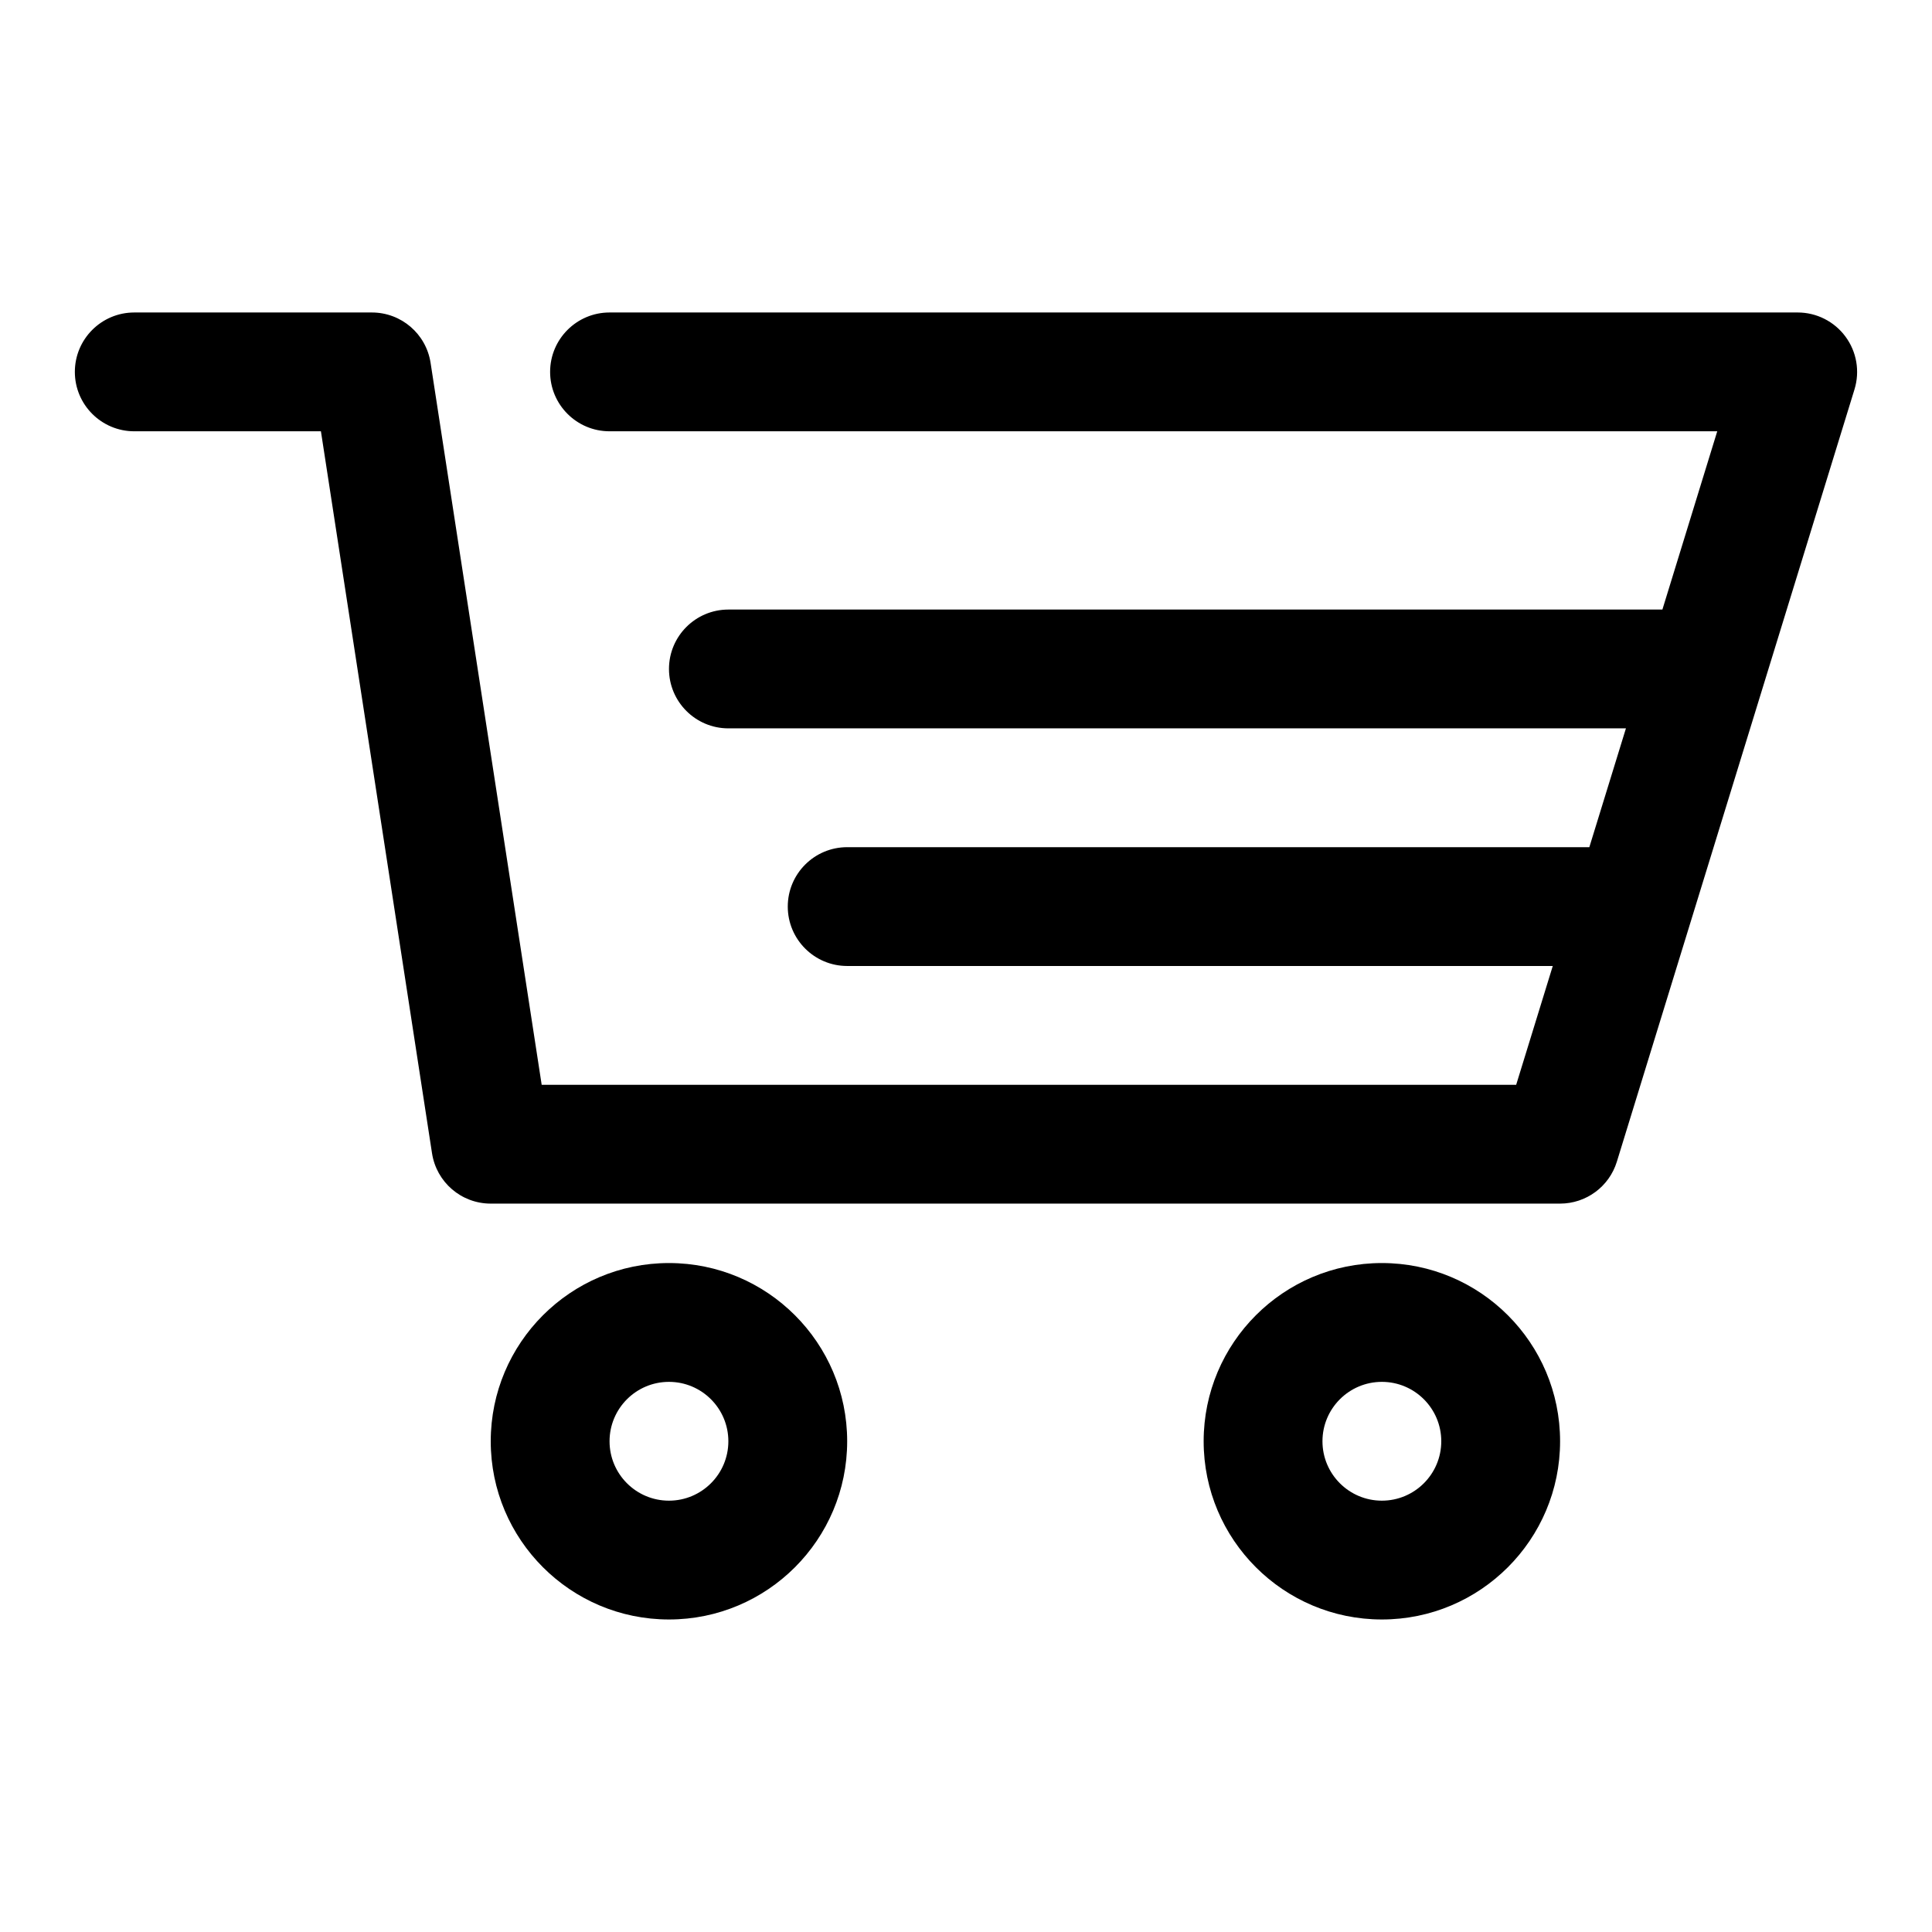
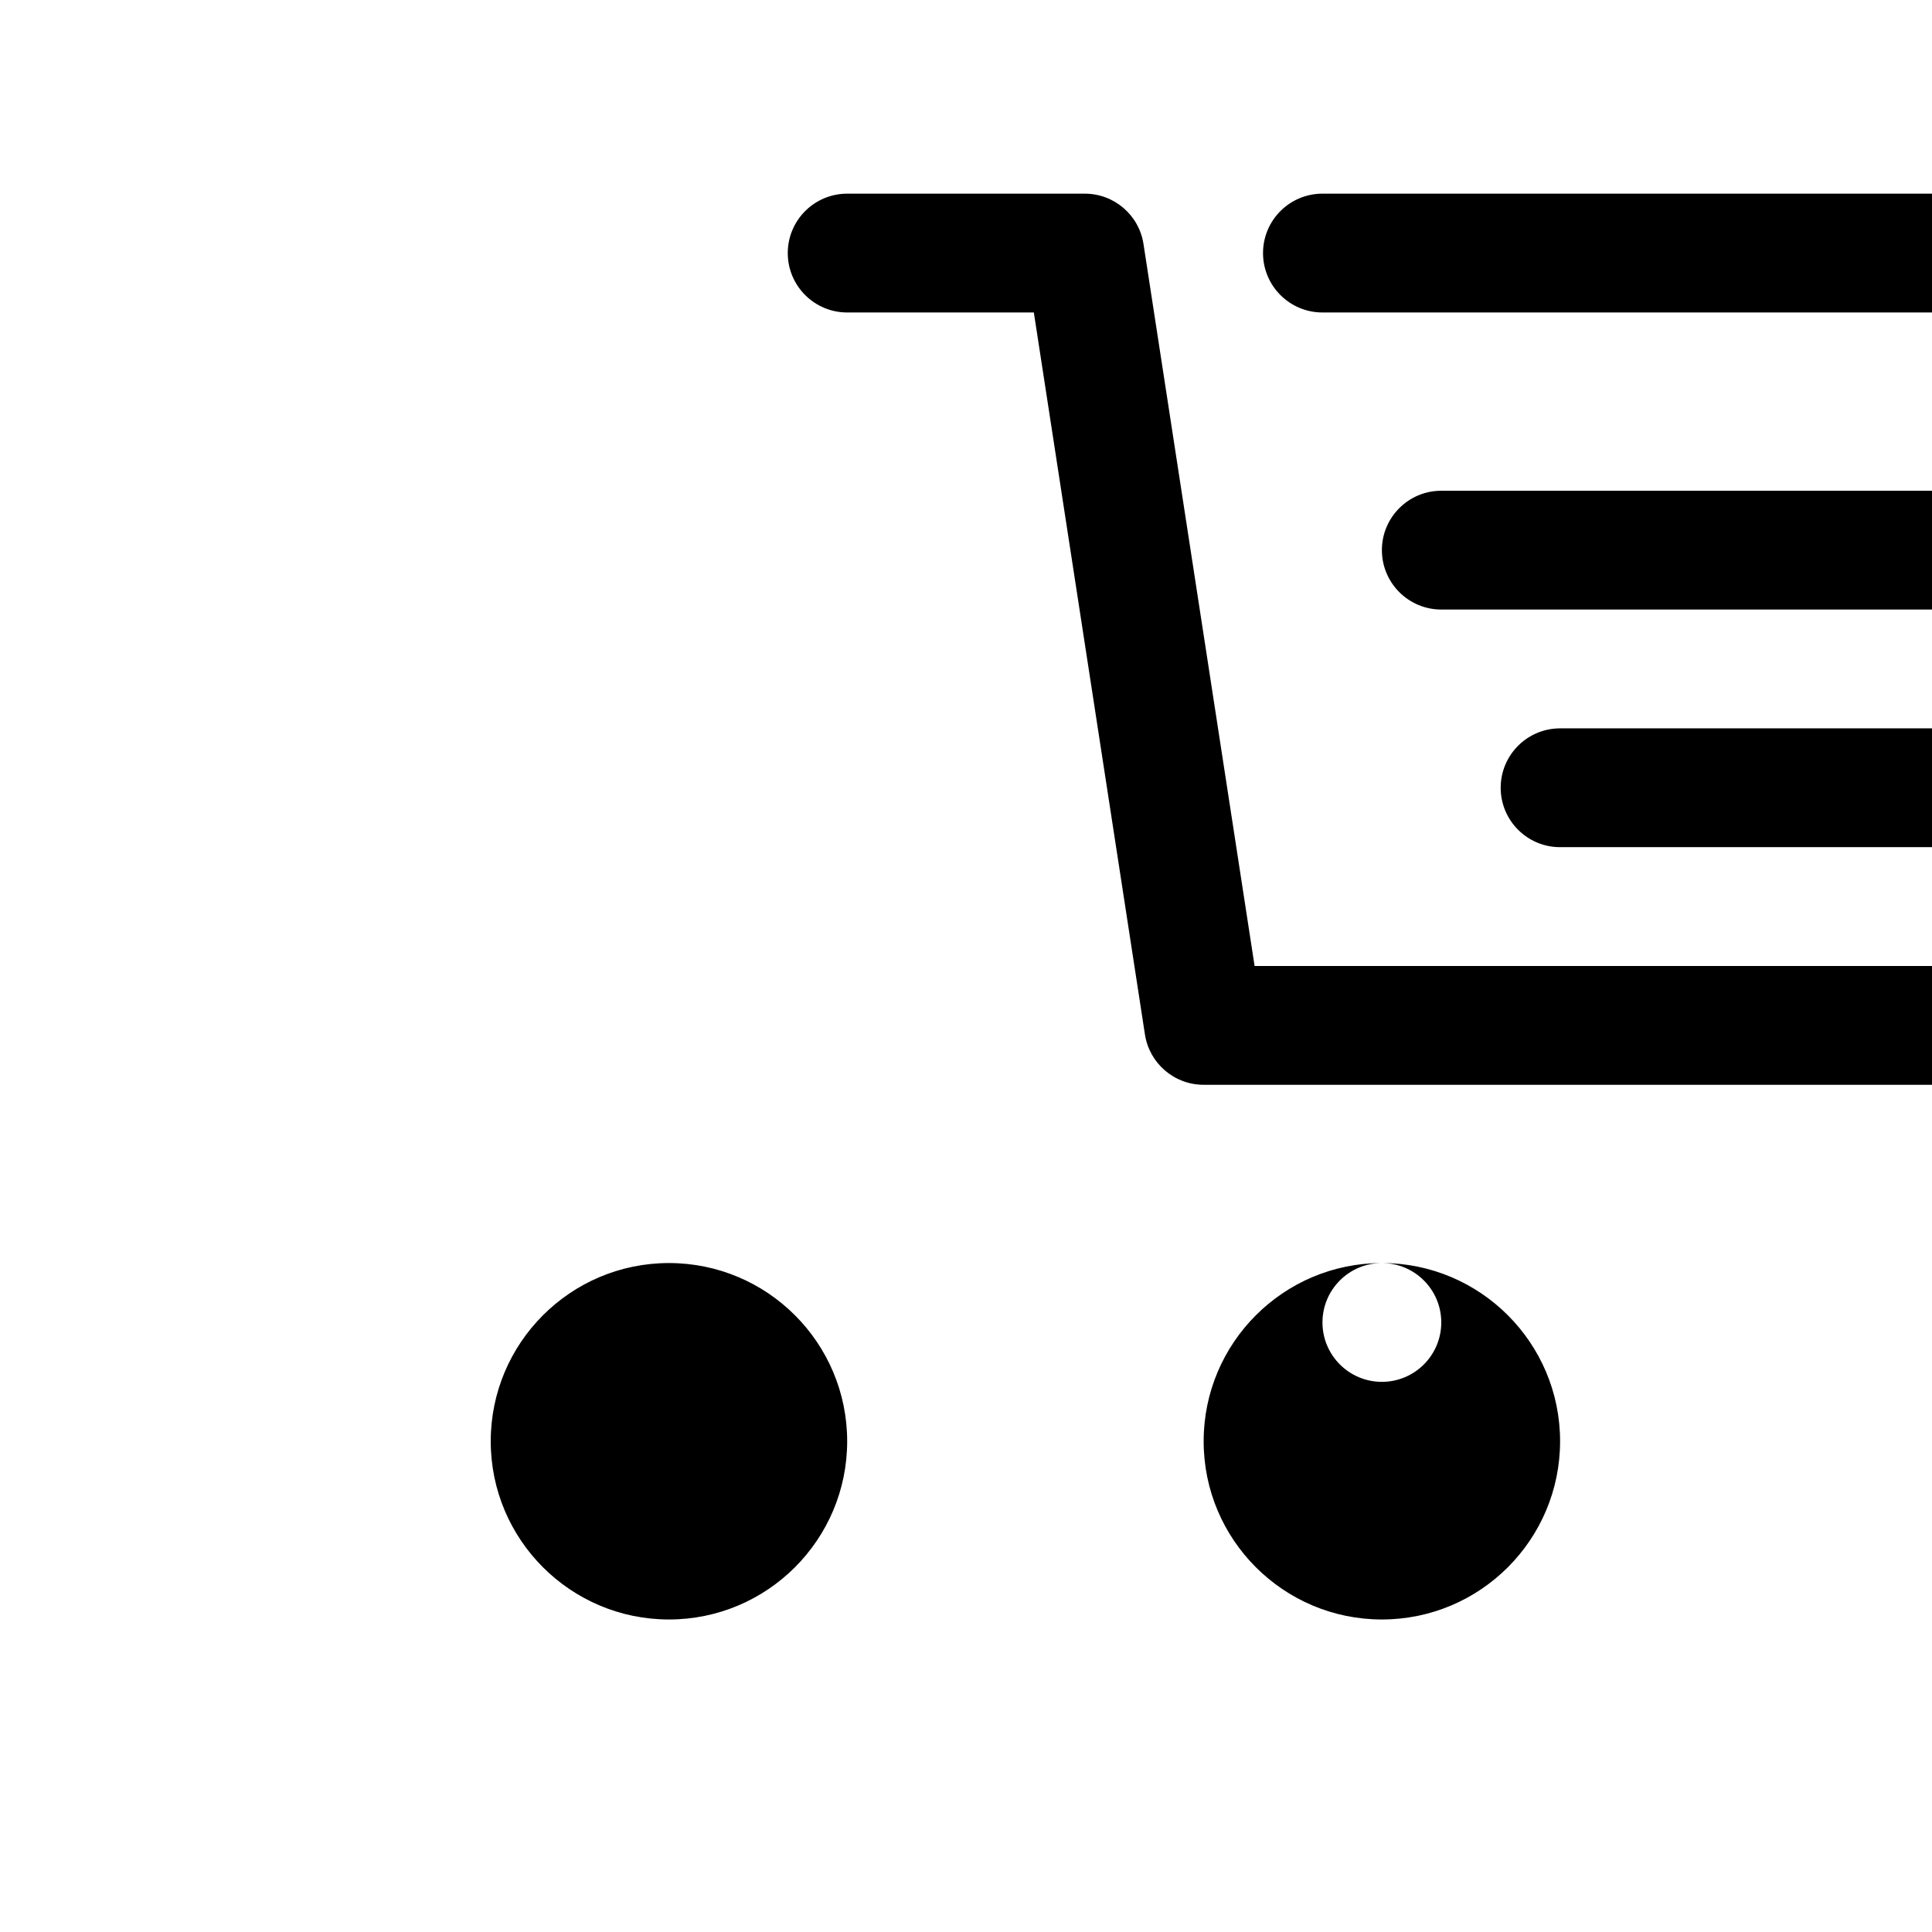
<svg xmlns="http://www.w3.org/2000/svg" fill="#000000" width="800px" height="800px" version="1.1" viewBox="144 144 512 512">
-   <path d="m321.28 478.72c-26.07 0-47.23 21.16-47.23 47.23 0 26.07 21.16 47.23 47.23 47.23 26.07 0 47.23-21.16 47.23-47.23 0-26.07-21.16-47.23-47.23-47.23zm188.93 0c-26.07 0-47.23 21.16-47.23 47.23 0 26.07 21.16 47.23 47.23 47.23 26.07 0 47.23-21.16 47.23-47.23 0-26.07-21.16-47.23-47.23-47.23zm-188.93 31.488c8.691 0 15.742 7.055 15.742 15.742 0 8.691-7.055 15.742-15.742 15.742-8.691 0-15.742-7.055-15.742-15.742 0-8.691 7.055-15.742 15.742-15.742zm188.93 0c8.691 0 15.742 7.055 15.742 15.742 0 8.691-7.055 15.742-15.742 15.742-8.691 0-15.742-7.055-15.742-15.742 0-8.691 7.055-15.742 15.742-15.742zm74.359-204.67h-247.54c-8.691 0-15.742 7.055-15.742 15.742 0 8.691 7.055 15.742 15.742 15.742h237.86l-9.699 31.488h-196.68c-8.691 0-15.742 7.055-15.742 15.742 0 8.691 7.055 15.742 15.742 15.742h186.99l-9.699 31.488h-258.25l-29.441-191.32c-1.18-7.684-7.777-13.352-15.555-13.352h-62.977c-8.691 0-15.742 7.055-15.742 15.742 0 8.691 7.055 15.742 15.742 15.742h49.469l29.441 191.32c1.18 7.684 7.777 13.352 15.555 13.352h283.39c6.91 0 13.02-4.504 15.051-11.117l62.977-204.67c1.465-4.769 0.582-9.965-2.394-13.98-2.961-4.016-7.668-6.391-12.66-6.391h-314.88c-8.691 0-15.742 7.055-15.742 15.742 0 8.691 7.055 15.742 15.742 15.742h293.56l-14.531 47.23z" fill-rule="evenodd" />
+   <path d="m321.28 478.72c-26.07 0-47.23 21.16-47.23 47.23 0 26.07 21.16 47.23 47.23 47.23 26.07 0 47.23-21.16 47.23-47.23 0-26.07-21.16-47.23-47.23-47.23zm188.93 0c-26.07 0-47.23 21.16-47.23 47.23 0 26.07 21.16 47.23 47.23 47.23 26.07 0 47.23-21.16 47.23-47.23 0-26.07-21.16-47.23-47.23-47.23zc8.691 0 15.742 7.055 15.742 15.742 0 8.691-7.055 15.742-15.742 15.742-8.691 0-15.742-7.055-15.742-15.742 0-8.691 7.055-15.742 15.742-15.742zm188.93 0c8.691 0 15.742 7.055 15.742 15.742 0 8.691-7.055 15.742-15.742 15.742-8.691 0-15.742-7.055-15.742-15.742 0-8.691 7.055-15.742 15.742-15.742zm74.359-204.67h-247.54c-8.691 0-15.742 7.055-15.742 15.742 0 8.691 7.055 15.742 15.742 15.742h237.86l-9.699 31.488h-196.68c-8.691 0-15.742 7.055-15.742 15.742 0 8.691 7.055 15.742 15.742 15.742h186.99l-9.699 31.488h-258.25l-29.441-191.32c-1.18-7.684-7.777-13.352-15.555-13.352h-62.977c-8.691 0-15.742 7.055-15.742 15.742 0 8.691 7.055 15.742 15.742 15.742h49.469l29.441 191.32c1.18 7.684 7.777 13.352 15.555 13.352h283.39c6.91 0 13.02-4.504 15.051-11.117l62.977-204.67c1.465-4.769 0.582-9.965-2.394-13.98-2.961-4.016-7.668-6.391-12.66-6.391h-314.88c-8.691 0-15.742 7.055-15.742 15.742 0 8.691 7.055 15.742 15.742 15.742h293.56l-14.531 47.23z" fill-rule="evenodd" />
</svg>